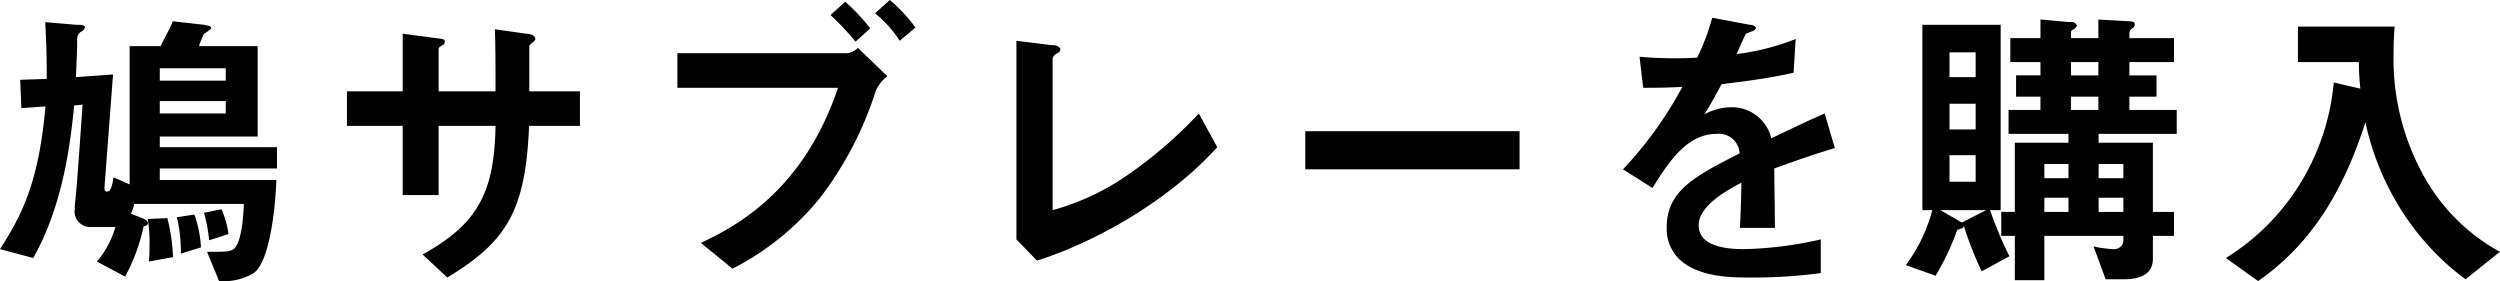
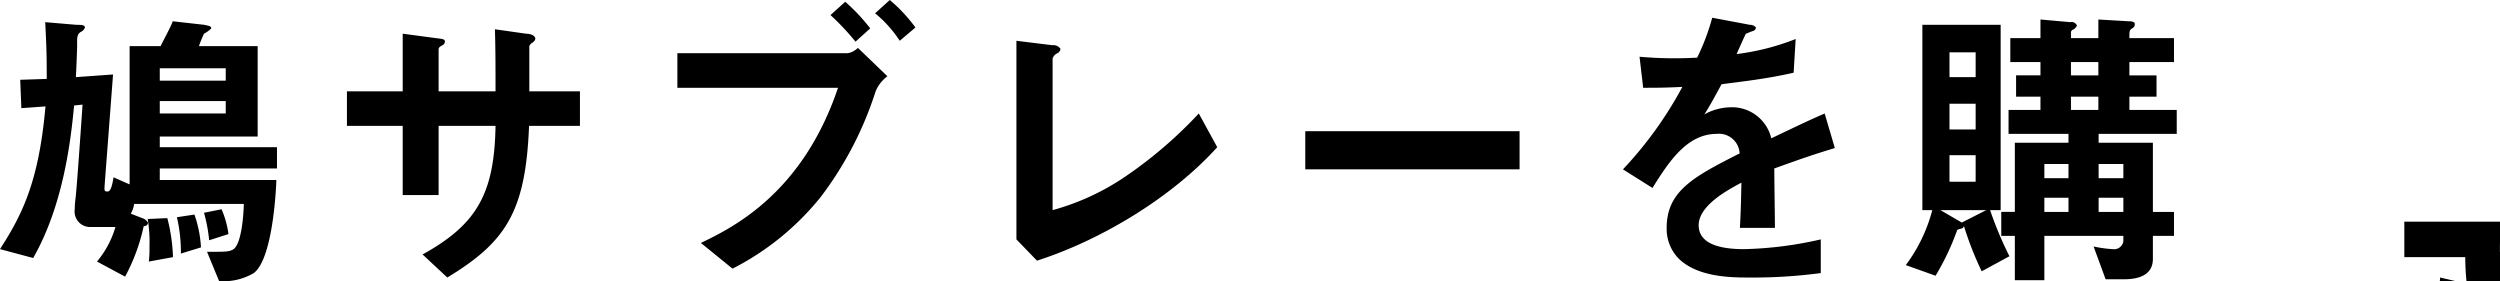
<svg xmlns="http://www.w3.org/2000/svg" width="281.97" height="31.7" viewBox="0 0 281.97 31.7">
  <defs>
    <style>
      .cls-1 {
        fill-rule: evenodd;
      }
    </style>
  </defs>
-   <path id="鳩サブレーを購入" class="cls-1" d="M1170.65,10365.8v-2.4h-13.22v-1.2h11.04V10352h-6.62a11.758,11.758,0,0,1,.57-1.4,3.412,3.412,0,0,0,.82-0.6c0-.3-0.44-0.3-0.78-0.4l-3.57-.4c-0.14.5-1.19,2.4-1.36,2.8h-3.5v15.6l-1.81-.8c-0.13.7-.27,1.6-0.68,1.6s-0.37-.1-0.3-1.1l0.92-12.1-4.19.3c0.07-1.3.14-3.4,0.14-3.5,0-.8-0.07-1.3.41-1.6a0.85,0.85,0,0,0,.47-0.5c0-.3-0.44-0.3-0.95-0.3l-3.53-.3c0.17,3.2.17,4.4,0.17,6.4l-2.99.1,0.13,3.2,2.72-.2c-0.75,8.5-2.62,12.2-5.13,16.1l3.74,1c3.5-6.1,4.28-13.7,4.62-17.2l0.95-.1c-0.24,3.6-.64,9.2-0.78,10.5a10.3,10.3,0,0,0-.1,1.3,1.75,1.75,0,0,0,1.87,2h2.72a10.755,10.755,0,0,1-2.08,3.9l3.17,1.7a21.476,21.476,0,0,0,2.1-5.7,0.411,0.411,0,0,0,.48-0.4,1.165,1.165,0,0,0-.65-0.5l-1.29-.5a3.009,3.009,0,0,0,.38-1.1h12.37c0,0.2-.1,4.3-1.15,5.1-0.51.3-.75,0.3-3,0.3l1.36,3.3a6.646,6.646,0,0,0,3.91-.9c2.14-1.6,2.52-9.4,2.55-10.5h-13.15v-1.3h13.22Zm-5.78-9.9h-7.44v-1.4h7.44v1.4Zm0,3.7h-7.44v-1.4h7.44v1.4Zm0.31,13.6a10.6,10.6,0,0,0-.78-2.8l-1.98.4a17.65,17.65,0,0,1,.58,3.1Zm-3.1,1.5a13.51,13.51,0,0,0-.74-3.7l-1.98.3a16.842,16.842,0,0,1,.45,4.1Zm-3.16,1.1a19.648,19.648,0,0,0-.64-4.4l-2.21.1a15.87,15.87,0,0,1,.2,3.1,13.021,13.021,0,0,1-.07,1.7Zm45.9-14.8v-3.9h-5.71v-5.1a0.847,0.847,0,0,1,.37-0.4,0.762,0.762,0,0,0,.31-0.4c0-.5-0.78-0.6-1.05-0.6l-3.51-.5c0.07,2.2.07,4.5,0.07,7h-6.42v-4.7c0-.2.06-0.3,0.44-0.5a0.487,0.487,0,0,0,.27-0.4c0-.3-0.24-0.3-1.02-0.4l-3.74-.5v6.5h-6.29v3.9h6.29v7.8h4.05v-7.8h6.42c-0.13,7.6-2.07,11.1-8.23,14.5l2.79,2.6c6.6-4,8.84-7.4,9.22-17.1h5.74Zm37.84-11.1a17.871,17.871,0,0,0-2.89-3.1l-1.66,1.5a13.488,13.488,0,0,1,2.78,3.1Zm-5.1.1a20.973,20.973,0,0,0-2.82-3l-1.66,1.5a28.039,28.039,0,0,1,2.82,3Zm1.94,5.4-3.33-3.2a2.215,2.215,0,0,1-1.12.6h-19.24v3.9h18.12c-3.98,11.8-11.7,15.7-15.47,17.5l3.57,2.9a30.48,30.48,0,0,0,9.96-8.1,39.557,39.557,0,0,0,6.18-11.9A4.056,4.056,0,0,1,1239.5,10355.4Zm37.2,8-2.08-3.8a48.994,48.994,0,0,1-8.12,7,27.387,27.387,0,0,1-8.37,3.9v-17.1a0.984,0.984,0,0,1,.55-0.6,0.617,0.617,0,0,0,.34-0.5,0.97,0.97,0,0,0-.92-0.4l-4.05-.5v22.4l2.32,2.4C1263.54,10373.9,1271.56,10369.1,1276.7,10363.4Zm34.1,2.5v-4.3h-24.17v4.3h24.17Zm35.56-2.4-1.15-3.9c-1.6.7-2.04,0.9-6.02,2.8a4.554,4.554,0,0,0-4.62-3.5,6.363,6.363,0,0,0-2.93.8c0.58-.9.85-1.4,1.94-3.4,2.28-.3,5.07-0.6,8.13-1.3l0.23-3.8a27.388,27.388,0,0,1-6.66,1.7c0.17-.4,1.02-2.3,1.05-2.3s0.72-.3.79-0.3a0.462,0.462,0,0,0,.34-0.4,0.866,0.866,0,0,0-.68-0.3l-4.25-.8a25.182,25.182,0,0,1-1.7,4.5,44.406,44.406,0,0,1-6.5-.1l0.41,3.5c1.43,0,2.48,0,4.42-.1a43.455,43.455,0,0,1-6.7,9.3l3.33,2.1c1.87-3,3.91-6.1,7.25-6.1a2.332,2.332,0,0,1,2.58,2.2c-5.1,2.6-8.23,4.2-8.23,8.4a4.8,4.8,0,0,0,1.29,3.4c2.15,2.2,6.09,2.2,7.99,2.2a57.463,57.463,0,0,0,8.1-.5v-3.8a42.35,42.35,0,0,1-8.67,1.1c-2.49,0-5.1-.5-5.1-2.7,0-2.3,3.53-4.1,4.82-4.8-0.03,1.5-.06,3.2-0.17,5.1h3.95c0-1.1-.07-5.3-0.07-6.7C1342.05,10364.9,1343.68,10364.3,1346.36,10363.5Zm38.56-1.6v-2.7h-5.34v-1.5h3.06v-2.4h-3.06v-1.5h5.03v-2.7h-5.03c0-.8,0-0.9.31-1.1a0.52,0.52,0,0,0,.3-0.5c0-.2-0.23-0.3-0.68-0.3l-3.43-.2v2.1h-3.09v-0.7a0.439,0.439,0,0,1,.34-0.3,2.012,2.012,0,0,0,.34-0.4,0.638,0.638,0,0,0-.75-0.4l-3.37-.3v2.1h-3.4v2.7h3.4v1.5h-2.75v2.4h2.75v1.5h-3.6v2.7h6.76v1h-6.05v7.8h-1.53v2.7h1.53v5h3.33v-5h8.91v0.6a1.049,1.049,0,0,1-1.19.9,13.761,13.761,0,0,1-2.17-.3l1.36,3.7h2.04c1.56,0,3.29-.4,3.29-2.3v-2.6h2.38v-2.7h-2.38v-7.8h-6.12v-1h8.81Zm-6.02,5h-2.79v-1.6h2.79v1.6Zm0,3.8h-2.79v-1.6h2.79v1.6Zm-6.19-3.8h-2.72v-1.6h2.72v1.6Zm0,3.8h-2.72v-1.6h2.72v1.6Zm3.37-15.4h-3.09v-1.5h3.09v1.5Zm0,3.9h-3.09v-1.5h3.09v1.5Zm-10.03,16.5a40.653,40.653,0,0,1-2.18-5.2h1.19v-20.9h-8.83v20.9h1.12a17.9,17.9,0,0,1-2.99,6.2l3.36,1.2a28.856,28.856,0,0,0,2.42-5.1c0.03-.1.06-0.1,0.4-0.2a0.417,0.417,0,0,0,.38-0.3,37.4,37.4,0,0,0,2,5.1Zm-3.81-14.3h-2.95v-2.9h2.95v2.9Zm0,5.9h-2.95v-3h2.95v3Zm0-11.8h-2.95v-2.8h2.95v2.8Zm1.19,15-2.75,1.4-2.41-1.4h5.16Zm57.94,4.7a21.722,21.722,0,0,1-8.88-9.1,27.1,27.1,0,0,1-3.12-12.9c0-1.1.03-2.4,0.13-3.4h-10.91v4h6.87a29.1,29.1,0,0,0,.17,3l-3-.7a26.21,26.21,0,0,1-3.91,11.6,25.715,25.715,0,0,1-8.26,8.2l3.64,2.6c5.88-4.1,9.52-9.9,12.1-17.9a30.582,30.582,0,0,0,4.05,9.9,28.844,28.844,0,0,0,7.24,7.8Z" transform="translate(-1139.41 -10346.8)" />
+   <path id="鳩サブレーを購入" class="cls-1" d="M1170.65,10365.8v-2.4h-13.22v-1.2h11.04V10352h-6.62a11.758,11.758,0,0,1,.57-1.4,3.412,3.412,0,0,0,.82-0.6c0-.3-0.44-0.3-0.78-0.4l-3.57-.4c-0.14.5-1.19,2.4-1.36,2.8h-3.5v15.6l-1.81-.8c-0.13.7-.27,1.6-0.68,1.6s-0.37-.1-0.3-1.1l0.92-12.1-4.19.3c0.07-1.3.14-3.4,0.14-3.5,0-.8-0.07-1.3.41-1.6a0.85,0.85,0,0,0,.47-0.5c0-.3-0.44-0.3-0.95-0.3l-3.53-.3c0.17,3.2.17,4.4,0.17,6.4l-2.99.1,0.13,3.2,2.72-.2c-0.75,8.5-2.62,12.2-5.13,16.1l3.74,1c3.5-6.1,4.28-13.7,4.62-17.2l0.95-.1c-0.24,3.6-.64,9.2-0.78,10.5a10.3,10.3,0,0,0-.1,1.3,1.75,1.75,0,0,0,1.87,2h2.72a10.755,10.755,0,0,1-2.08,3.9l3.17,1.7a21.476,21.476,0,0,0,2.1-5.7,0.411,0.411,0,0,0,.48-0.4,1.165,1.165,0,0,0-.65-0.5l-1.29-.5a3.009,3.009,0,0,0,.38-1.1h12.37c0,0.2-.1,4.3-1.15,5.1-0.51.3-.75,0.3-3,0.3l1.36,3.3a6.646,6.646,0,0,0,3.91-.9c2.14-1.6,2.52-9.4,2.55-10.5h-13.15v-1.3h13.22Zm-5.78-9.9h-7.44v-1.4h7.44v1.4Zm0,3.7h-7.44v-1.4h7.44v1.4Zm0.31,13.6a10.6,10.6,0,0,0-.78-2.8l-1.98.4a17.65,17.65,0,0,1,.58,3.1Zm-3.1,1.5a13.51,13.51,0,0,0-.74-3.7l-1.98.3a16.842,16.842,0,0,1,.45,4.1Zm-3.16,1.1a19.648,19.648,0,0,0-.64-4.4l-2.21.1a15.87,15.87,0,0,1,.2,3.1,13.021,13.021,0,0,1-.07,1.7Zm45.9-14.8v-3.9h-5.71v-5.1a0.847,0.847,0,0,1,.37-0.4,0.762,0.762,0,0,0,.31-0.4c0-.5-0.78-0.6-1.05-0.6l-3.51-.5c0.07,2.2.07,4.5,0.07,7h-6.42v-4.7c0-.2.06-0.3,0.44-0.5a0.487,0.487,0,0,0,.27-0.4c0-.3-0.24-0.3-1.02-0.4l-3.74-.5v6.5h-6.29v3.9h6.29v7.8h4.05v-7.8h6.42c-0.13,7.6-2.07,11.1-8.23,14.5l2.79,2.6c6.6-4,8.84-7.4,9.22-17.1h5.74Zm37.84-11.1a17.871,17.871,0,0,0-2.89-3.1l-1.66,1.5a13.488,13.488,0,0,1,2.78,3.1Zm-5.1.1a20.973,20.973,0,0,0-2.82-3l-1.66,1.5a28.039,28.039,0,0,1,2.82,3Zm1.94,5.4-3.33-3.2a2.215,2.215,0,0,1-1.12.6h-19.24v3.9h18.12c-3.98,11.8-11.7,15.7-15.47,17.5l3.57,2.9a30.48,30.48,0,0,0,9.96-8.1,39.557,39.557,0,0,0,6.18-11.9A4.056,4.056,0,0,1,1239.5,10355.4Zm37.2,8-2.08-3.8a48.994,48.994,0,0,1-8.12,7,27.387,27.387,0,0,1-8.37,3.9v-17.1a0.984,0.984,0,0,1,.55-0.6,0.617,0.617,0,0,0,.34-0.5,0.97,0.97,0,0,0-.92-0.4l-4.05-.5v22.4l2.32,2.4C1263.54,10373.9,1271.56,10369.1,1276.7,10363.4Zm34.1,2.5v-4.3h-24.17v4.3h24.17Zm35.56-2.4-1.15-3.9c-1.6.7-2.04,0.9-6.02,2.8a4.554,4.554,0,0,0-4.62-3.5,6.363,6.363,0,0,0-2.93.8c0.58-.9.85-1.4,1.94-3.4,2.28-.3,5.07-0.6,8.13-1.3l0.23-3.8a27.388,27.388,0,0,1-6.66,1.7c0.17-.4,1.02-2.3,1.05-2.3s0.72-.3.79-0.3a0.462,0.462,0,0,0,.34-0.4,0.866,0.866,0,0,0-.68-0.3l-4.25-.8a25.182,25.182,0,0,1-1.7,4.5,44.406,44.406,0,0,1-6.5-.1l0.41,3.5c1.43,0,2.48,0,4.42-.1a43.455,43.455,0,0,1-6.7,9.3l3.33,2.1c1.87-3,3.91-6.1,7.25-6.1a2.332,2.332,0,0,1,2.58,2.2c-5.1,2.6-8.23,4.2-8.23,8.4a4.8,4.8,0,0,0,1.29,3.4c2.15,2.2,6.09,2.2,7.99,2.2a57.463,57.463,0,0,0,8.1-.5v-3.8a42.35,42.35,0,0,1-8.67,1.1c-2.49,0-5.1-.5-5.1-2.7,0-2.3,3.53-4.1,4.82-4.8-0.03,1.5-.06,3.2-0.17,5.1h3.95c0-1.1-.07-5.3-0.07-6.7C1342.05,10364.9,1343.68,10364.3,1346.36,10363.5Zm38.56-1.6v-2.7h-5.34v-1.5h3.06v-2.4h-3.06v-1.5h5.03v-2.7h-5.03c0-.8,0-0.9.31-1.1a0.52,0.52,0,0,0,.3-0.5c0-.2-0.23-0.3-0.68-0.3l-3.43-.2v2.1h-3.09v-0.7a0.439,0.439,0,0,1,.34-0.3,2.012,2.012,0,0,0,.34-0.4,0.638,0.638,0,0,0-.75-0.4l-3.37-.3v2.1h-3.4v2.7h3.4v1.5h-2.75v2.4h2.75v1.5h-3.6v2.7h6.76v1h-6.05v7.8h-1.53v2.7h1.53v5h3.33v-5h8.91v0.6a1.049,1.049,0,0,1-1.19.9,13.761,13.761,0,0,1-2.17-.3l1.36,3.7h2.04c1.56,0,3.29-.4,3.29-2.3v-2.6h2.38v-2.7h-2.38v-7.8h-6.12v-1h8.81Zm-6.02,5h-2.79v-1.6h2.79v1.6Zm0,3.8h-2.79v-1.6h2.79v1.6Zm-6.19-3.8h-2.72v-1.6h2.72v1.6Zm0,3.8h-2.72v-1.6h2.72v1.6Zm3.37-15.4h-3.09v-1.5h3.09v1.5Zm0,3.9h-3.09v-1.5h3.09v1.5Zm-10.03,16.5a40.653,40.653,0,0,1-2.18-5.2h1.19v-20.9h-8.83v20.9h1.12a17.9,17.9,0,0,1-2.99,6.2l3.36,1.2a28.856,28.856,0,0,0,2.42-5.1c0.03-.1.06-0.1,0.4-0.2a0.417,0.417,0,0,0,.38-0.3,37.4,37.4,0,0,0,2,5.1Zm-3.81-14.3h-2.95v-2.9h2.95v2.9Zm0,5.9h-2.95v-3h2.95v3Zm0-11.8h-2.95v-2.8h2.95v2.8Zm1.19,15-2.75,1.4-2.41-1.4h5.16Zm57.94,4.7c0-1.1.03-2.4,0.13-3.4h-10.91v4h6.87a29.1,29.1,0,0,0,.17,3l-3-.7a26.21,26.21,0,0,1-3.91,11.6,25.715,25.715,0,0,1-8.26,8.2l3.64,2.6c5.88-4.1,9.52-9.9,12.1-17.9a30.582,30.582,0,0,0,4.05,9.9,28.844,28.844,0,0,0,7.24,7.8Z" transform="translate(-1139.41 -10346.8)" />
</svg>